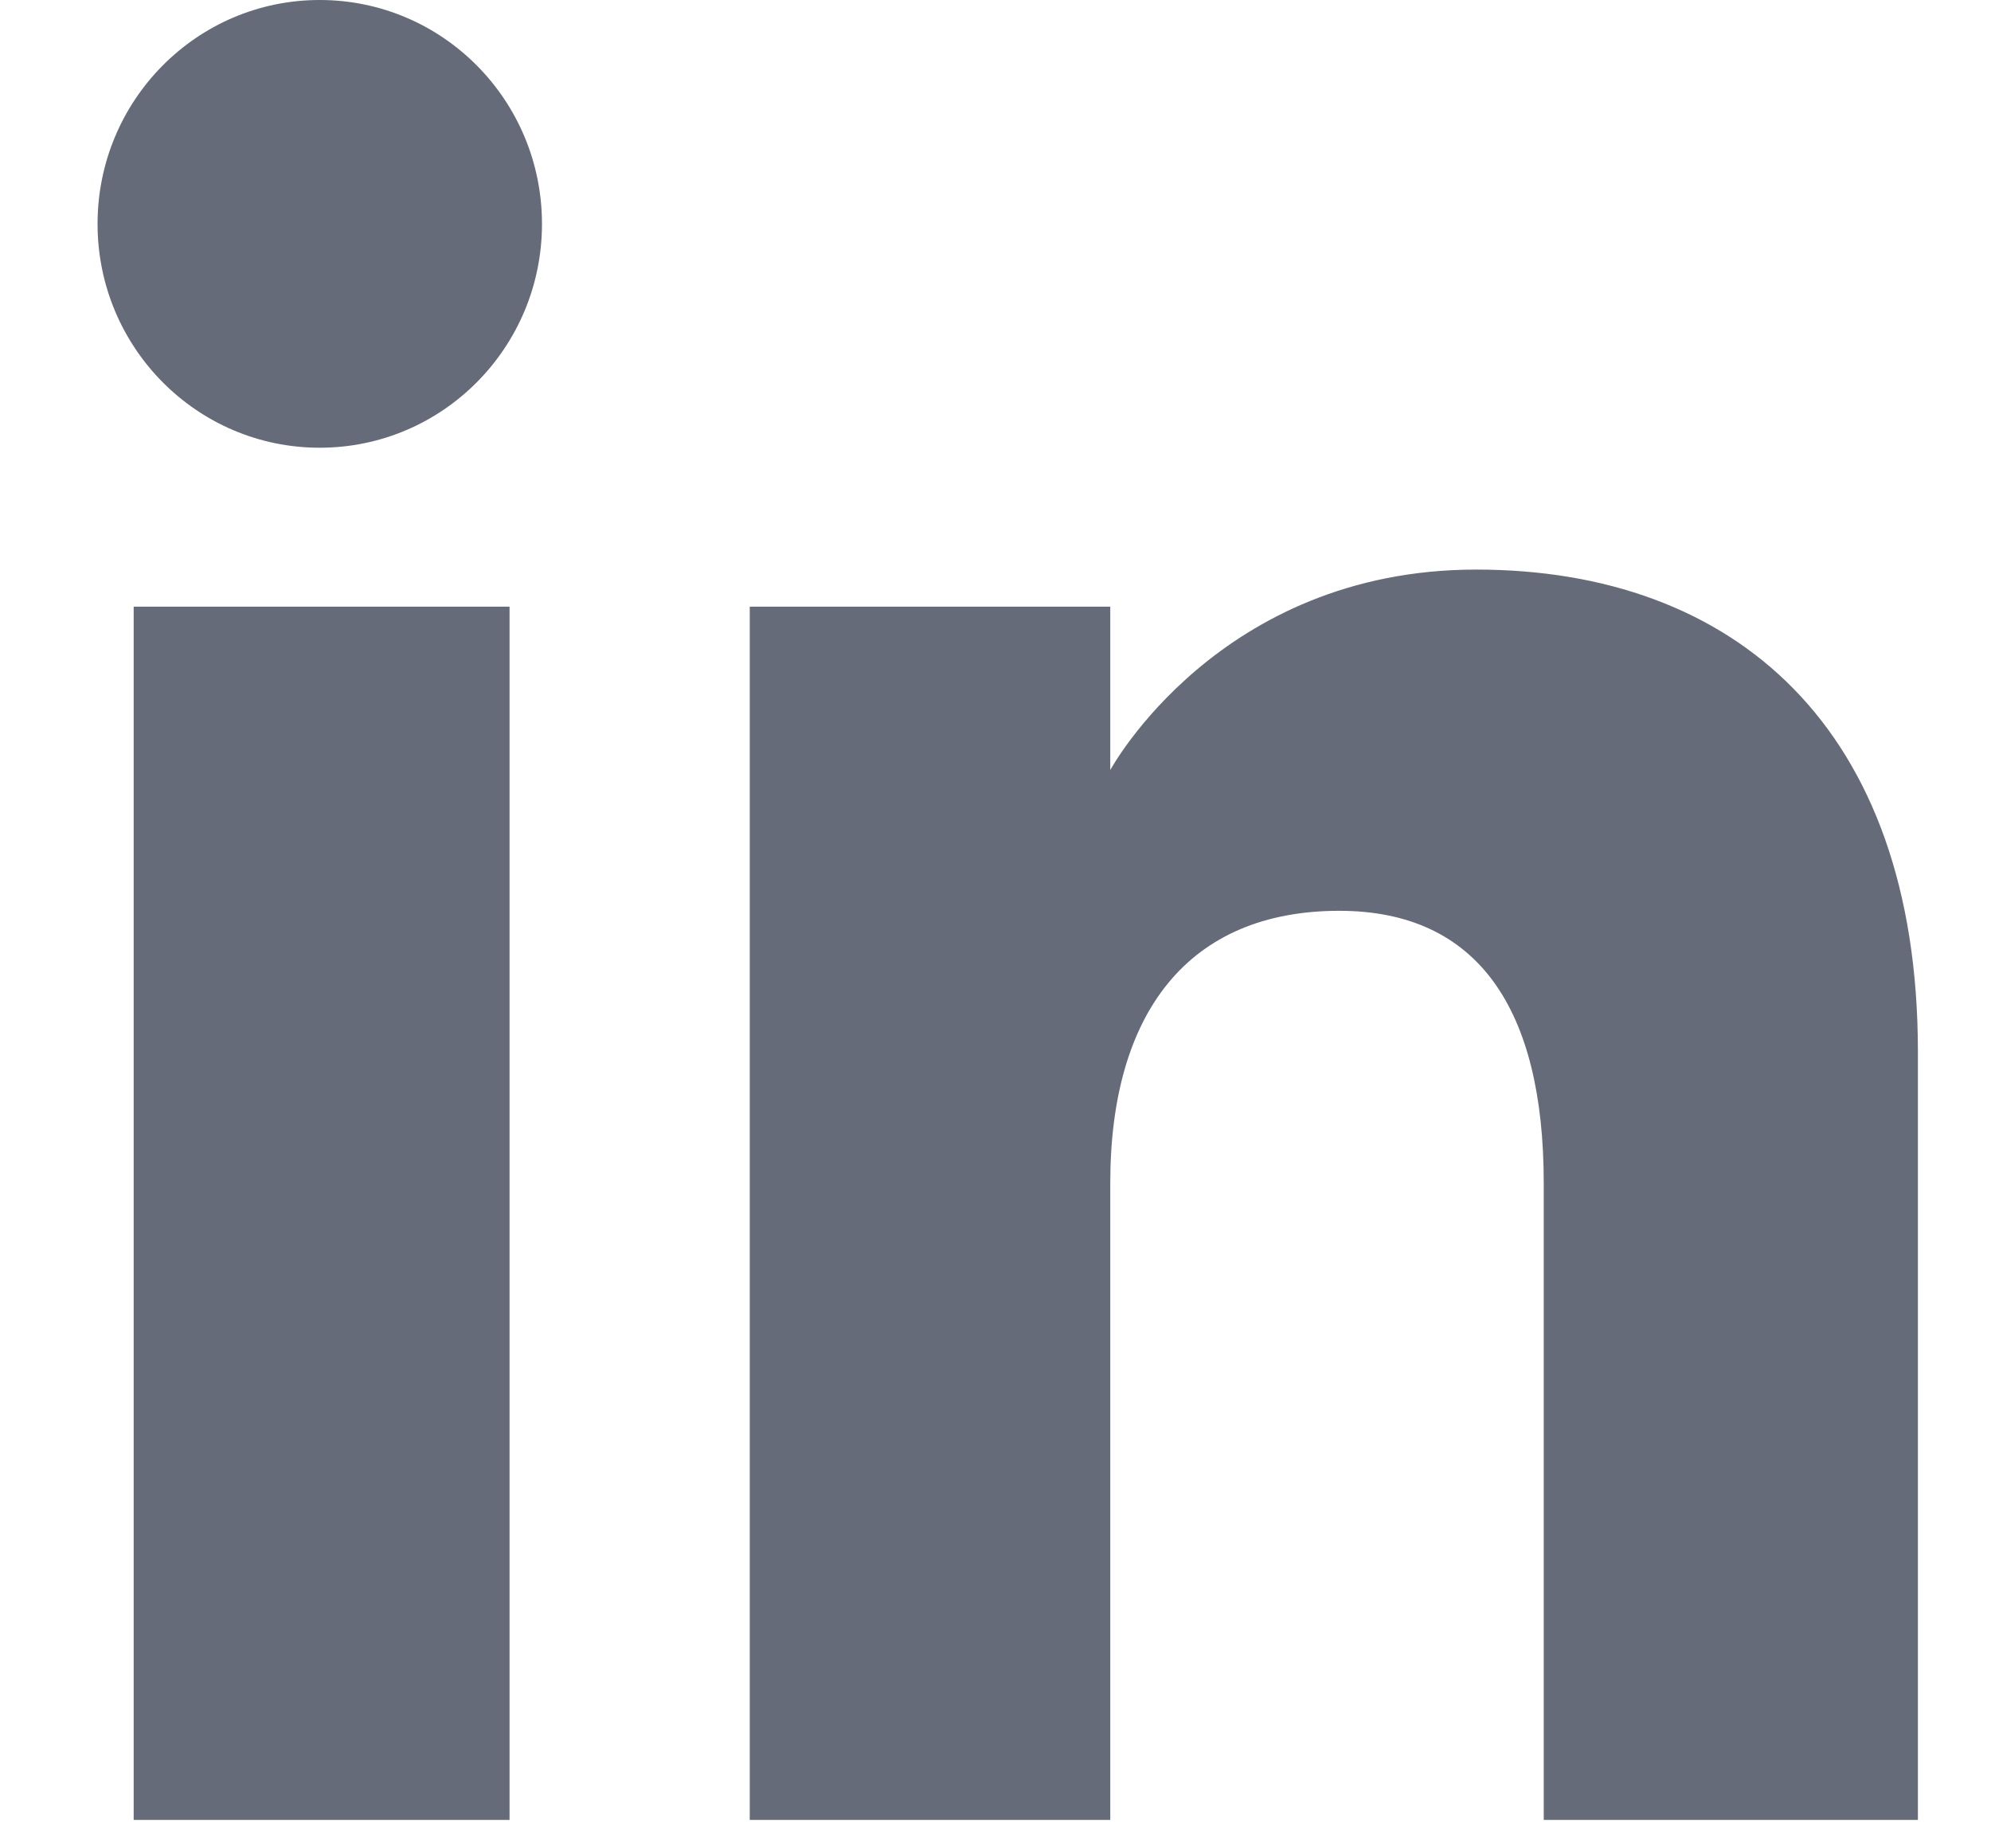
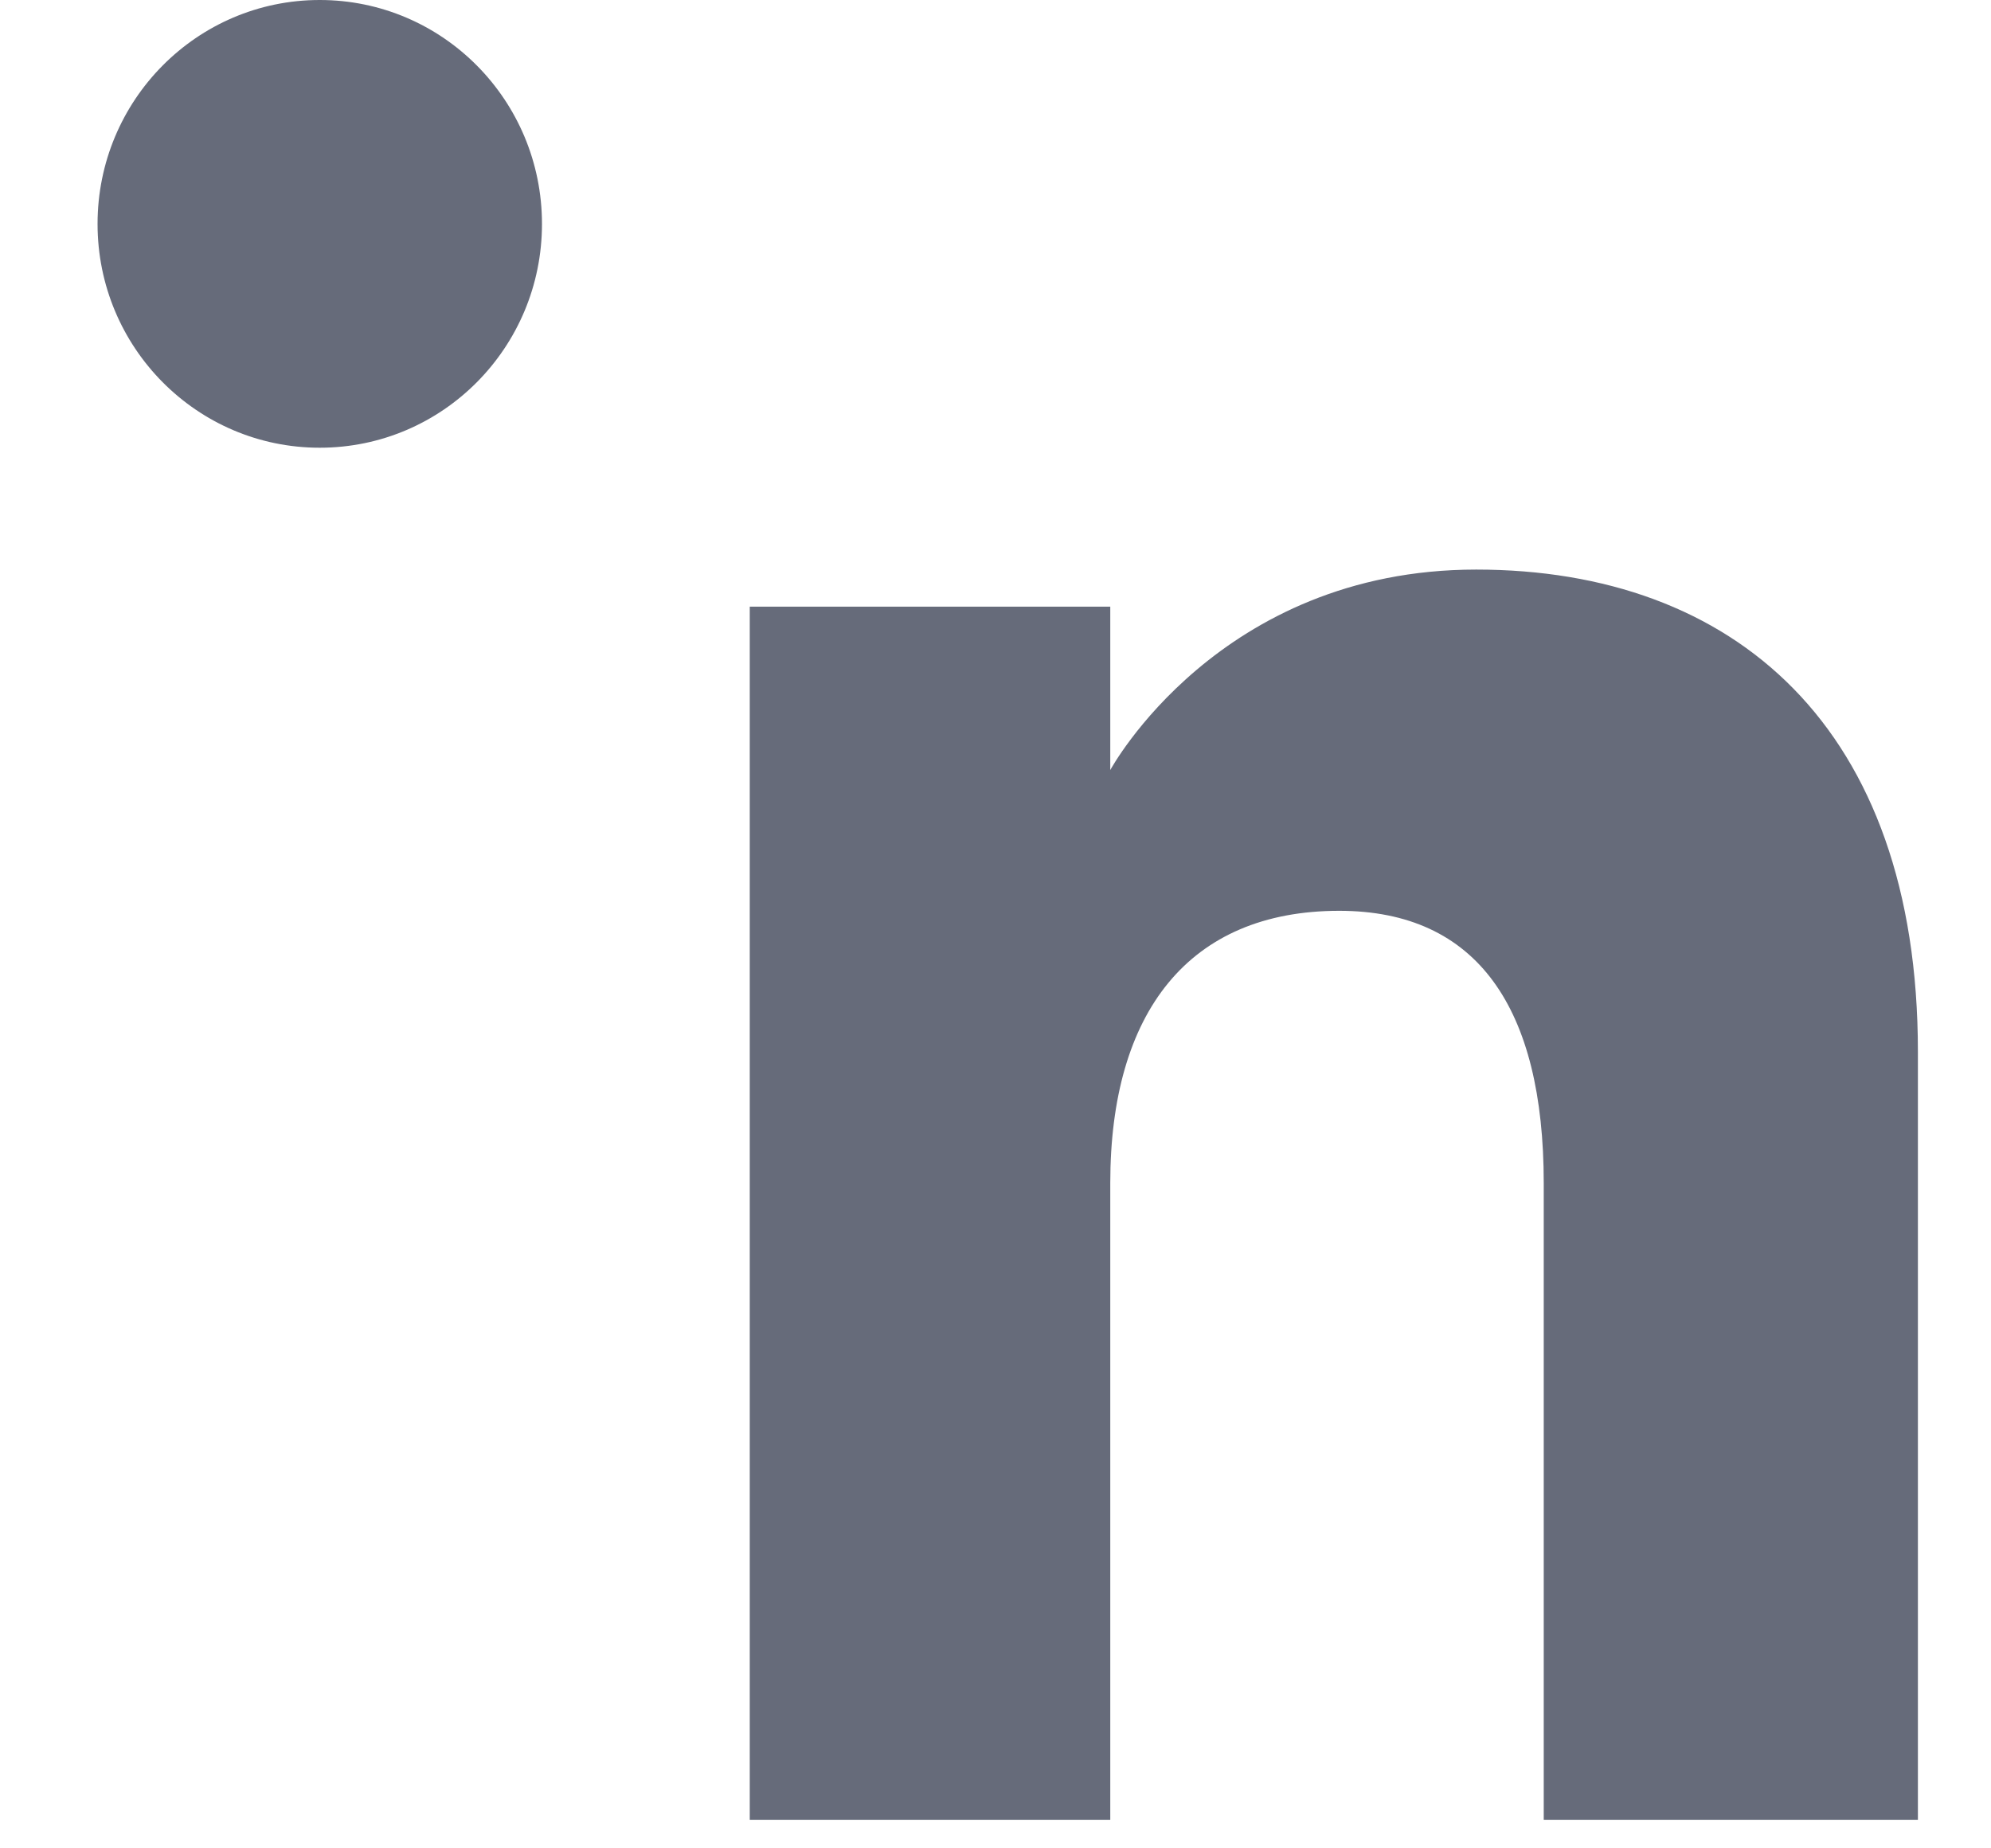
<svg xmlns="http://www.w3.org/2000/svg" width="14" height="13" viewBox="0 0 14 13" fill="none">
-   <path fill-rule="evenodd" clip-rule="evenodd" d="M13.486 12.8H10.855V8.321C10.855 7.092 10.389 6.406 9.417 6.406C8.359 6.406 7.807 7.12 7.807 8.321V12.8H5.272V4.267H7.807V5.416C7.807 5.416 8.569 4.006 10.38 4.006C12.19 4.006 13.486 5.111 13.486 7.397V12.8ZM2.248 3.149C1.385 3.149 0.686 2.444 0.686 1.575C0.686 0.705 1.385 0 2.248 0C3.112 0 3.811 0.705 3.811 1.575C3.811 2.444 3.112 3.149 2.248 3.149ZM0.94 12.8H3.583V4.267H0.94V12.8Z" fill="#404659" fill-opacity="0.8" />
+   <path fill-rule="evenodd" clip-rule="evenodd" d="M13.486 12.8H10.855V8.321C10.855 7.092 10.389 6.406 9.417 6.406C8.359 6.406 7.807 7.12 7.807 8.321V12.8H5.272V4.267H7.807V5.416C7.807 5.416 8.569 4.006 10.38 4.006C12.19 4.006 13.486 5.111 13.486 7.397V12.8ZM2.248 3.149C1.385 3.149 0.686 2.444 0.686 1.575C0.686 0.705 1.385 0 2.248 0C3.112 0 3.811 0.705 3.811 1.575C3.811 2.444 3.112 3.149 2.248 3.149ZM0.94 12.8H3.583H0.94V12.8Z" fill="#404659" fill-opacity="0.8" />
</svg>